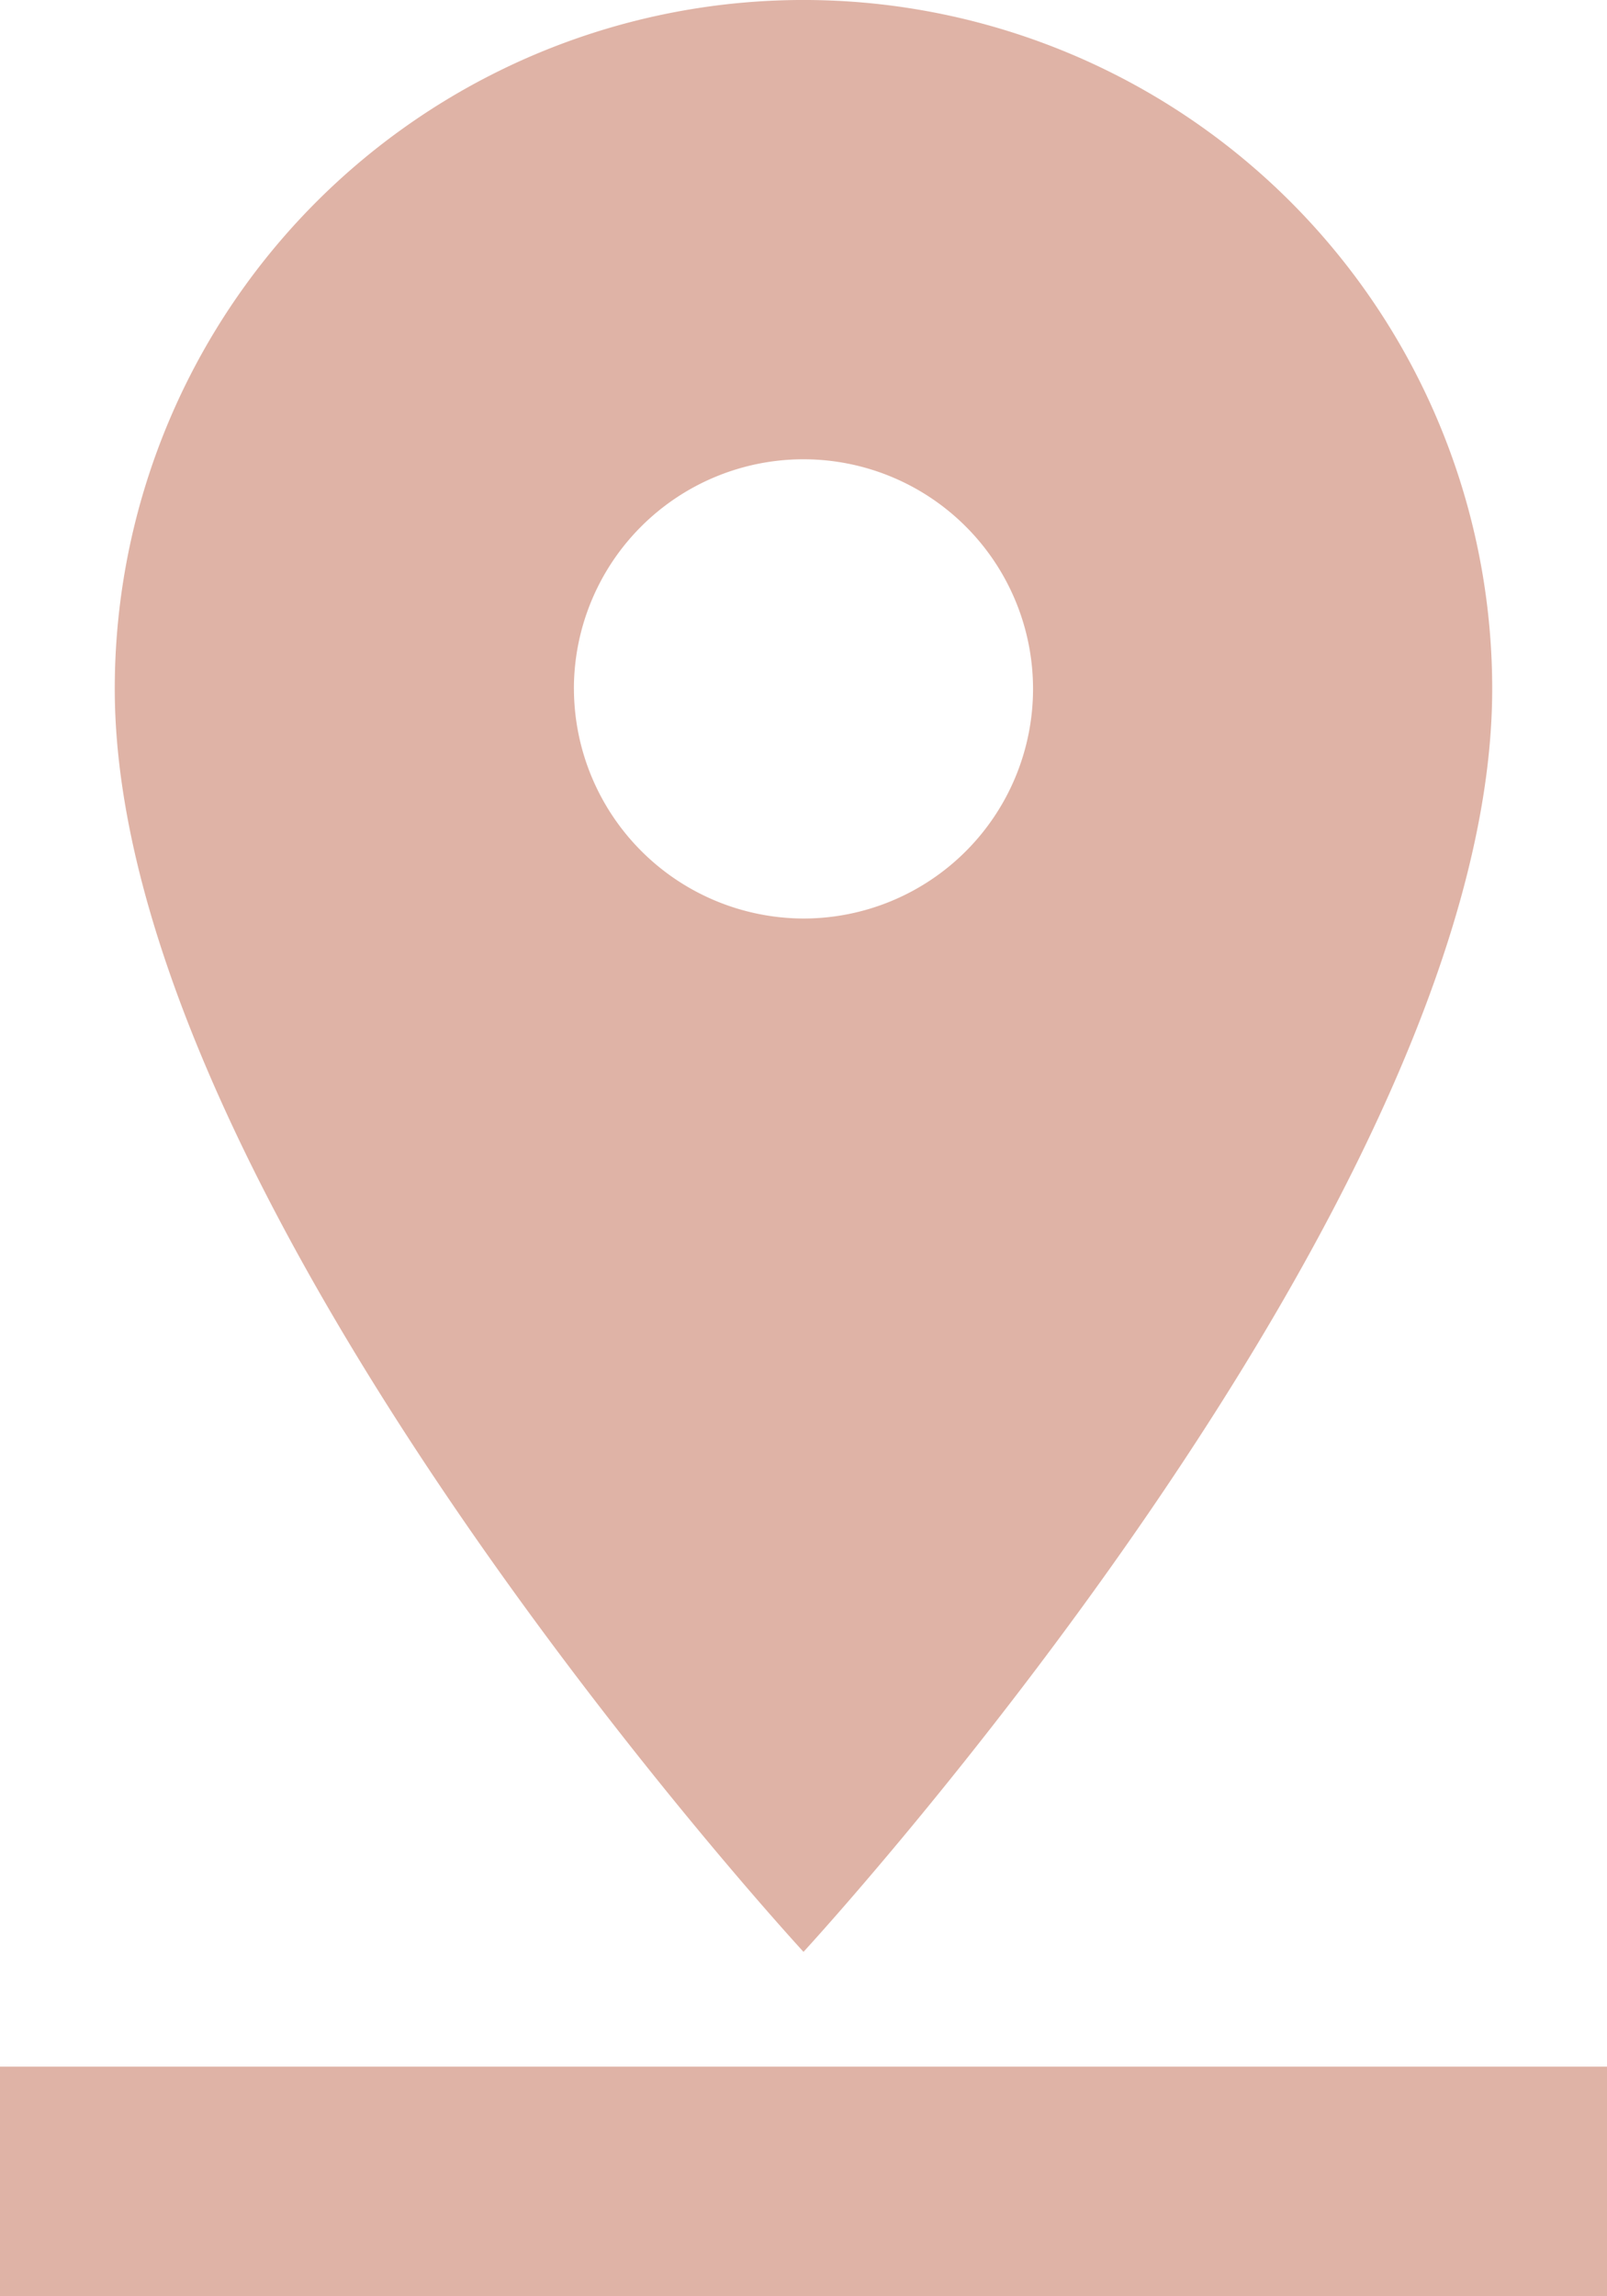
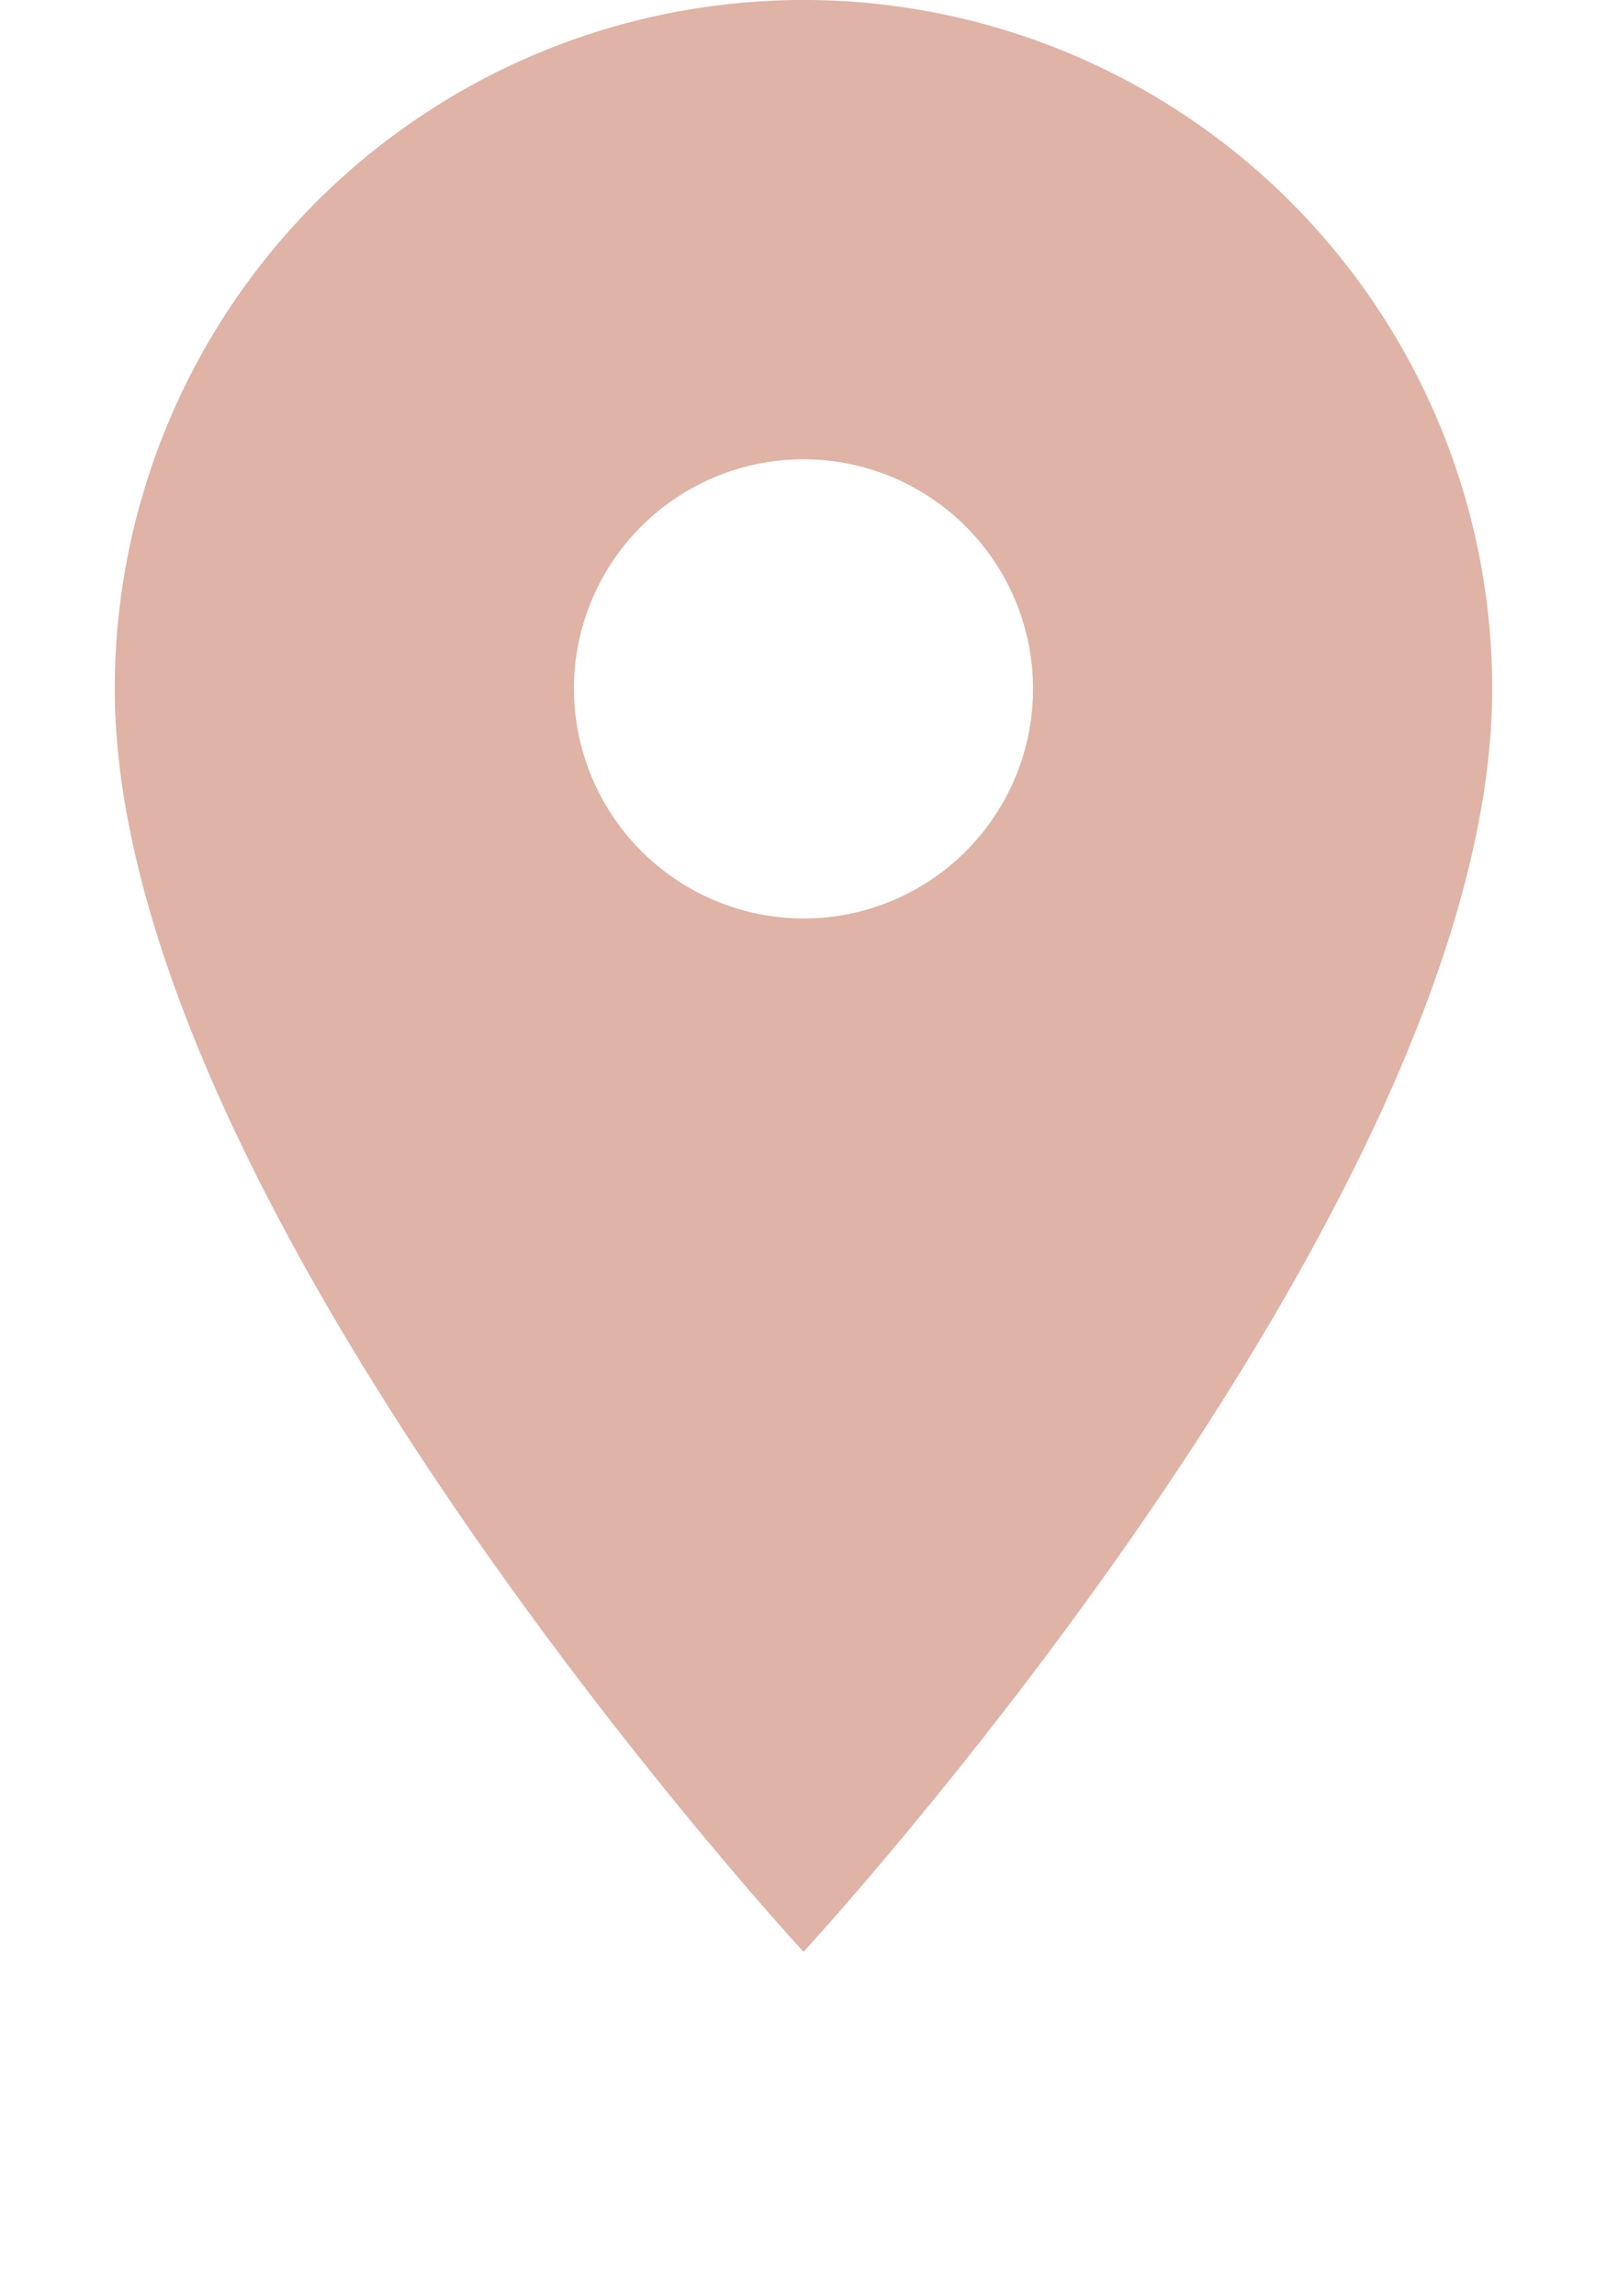
<svg xmlns="http://www.w3.org/2000/svg" width="48" height="68.571" viewBox="0 0 48 68.571">
-   <path id="ic_pin_drop_24px" d="M49.571,22.571a20.571,20.571,0,1,0-41.143,0C8.429,38,29,60.286,29,60.286S49.571,38,49.571,22.571Zm-27.429,0A6.857,6.857,0,1,1,29,29.429,6.877,6.877,0,0,1,22.143,22.571ZM5,63.714v6.857H53V63.714Z" transform="translate(-5 -2)" fill="#dfb3a6" />
+   <path id="ic_pin_drop_24px" d="M49.571,22.571a20.571,20.571,0,1,0-41.143,0C8.429,38,29,60.286,29,60.286S49.571,38,49.571,22.571Zm-27.429,0A6.857,6.857,0,1,1,29,29.429,6.877,6.877,0,0,1,22.143,22.571ZM5,63.714v6.857V63.714Z" transform="translate(-5 -2)" fill="#dfb3a6" />
</svg>